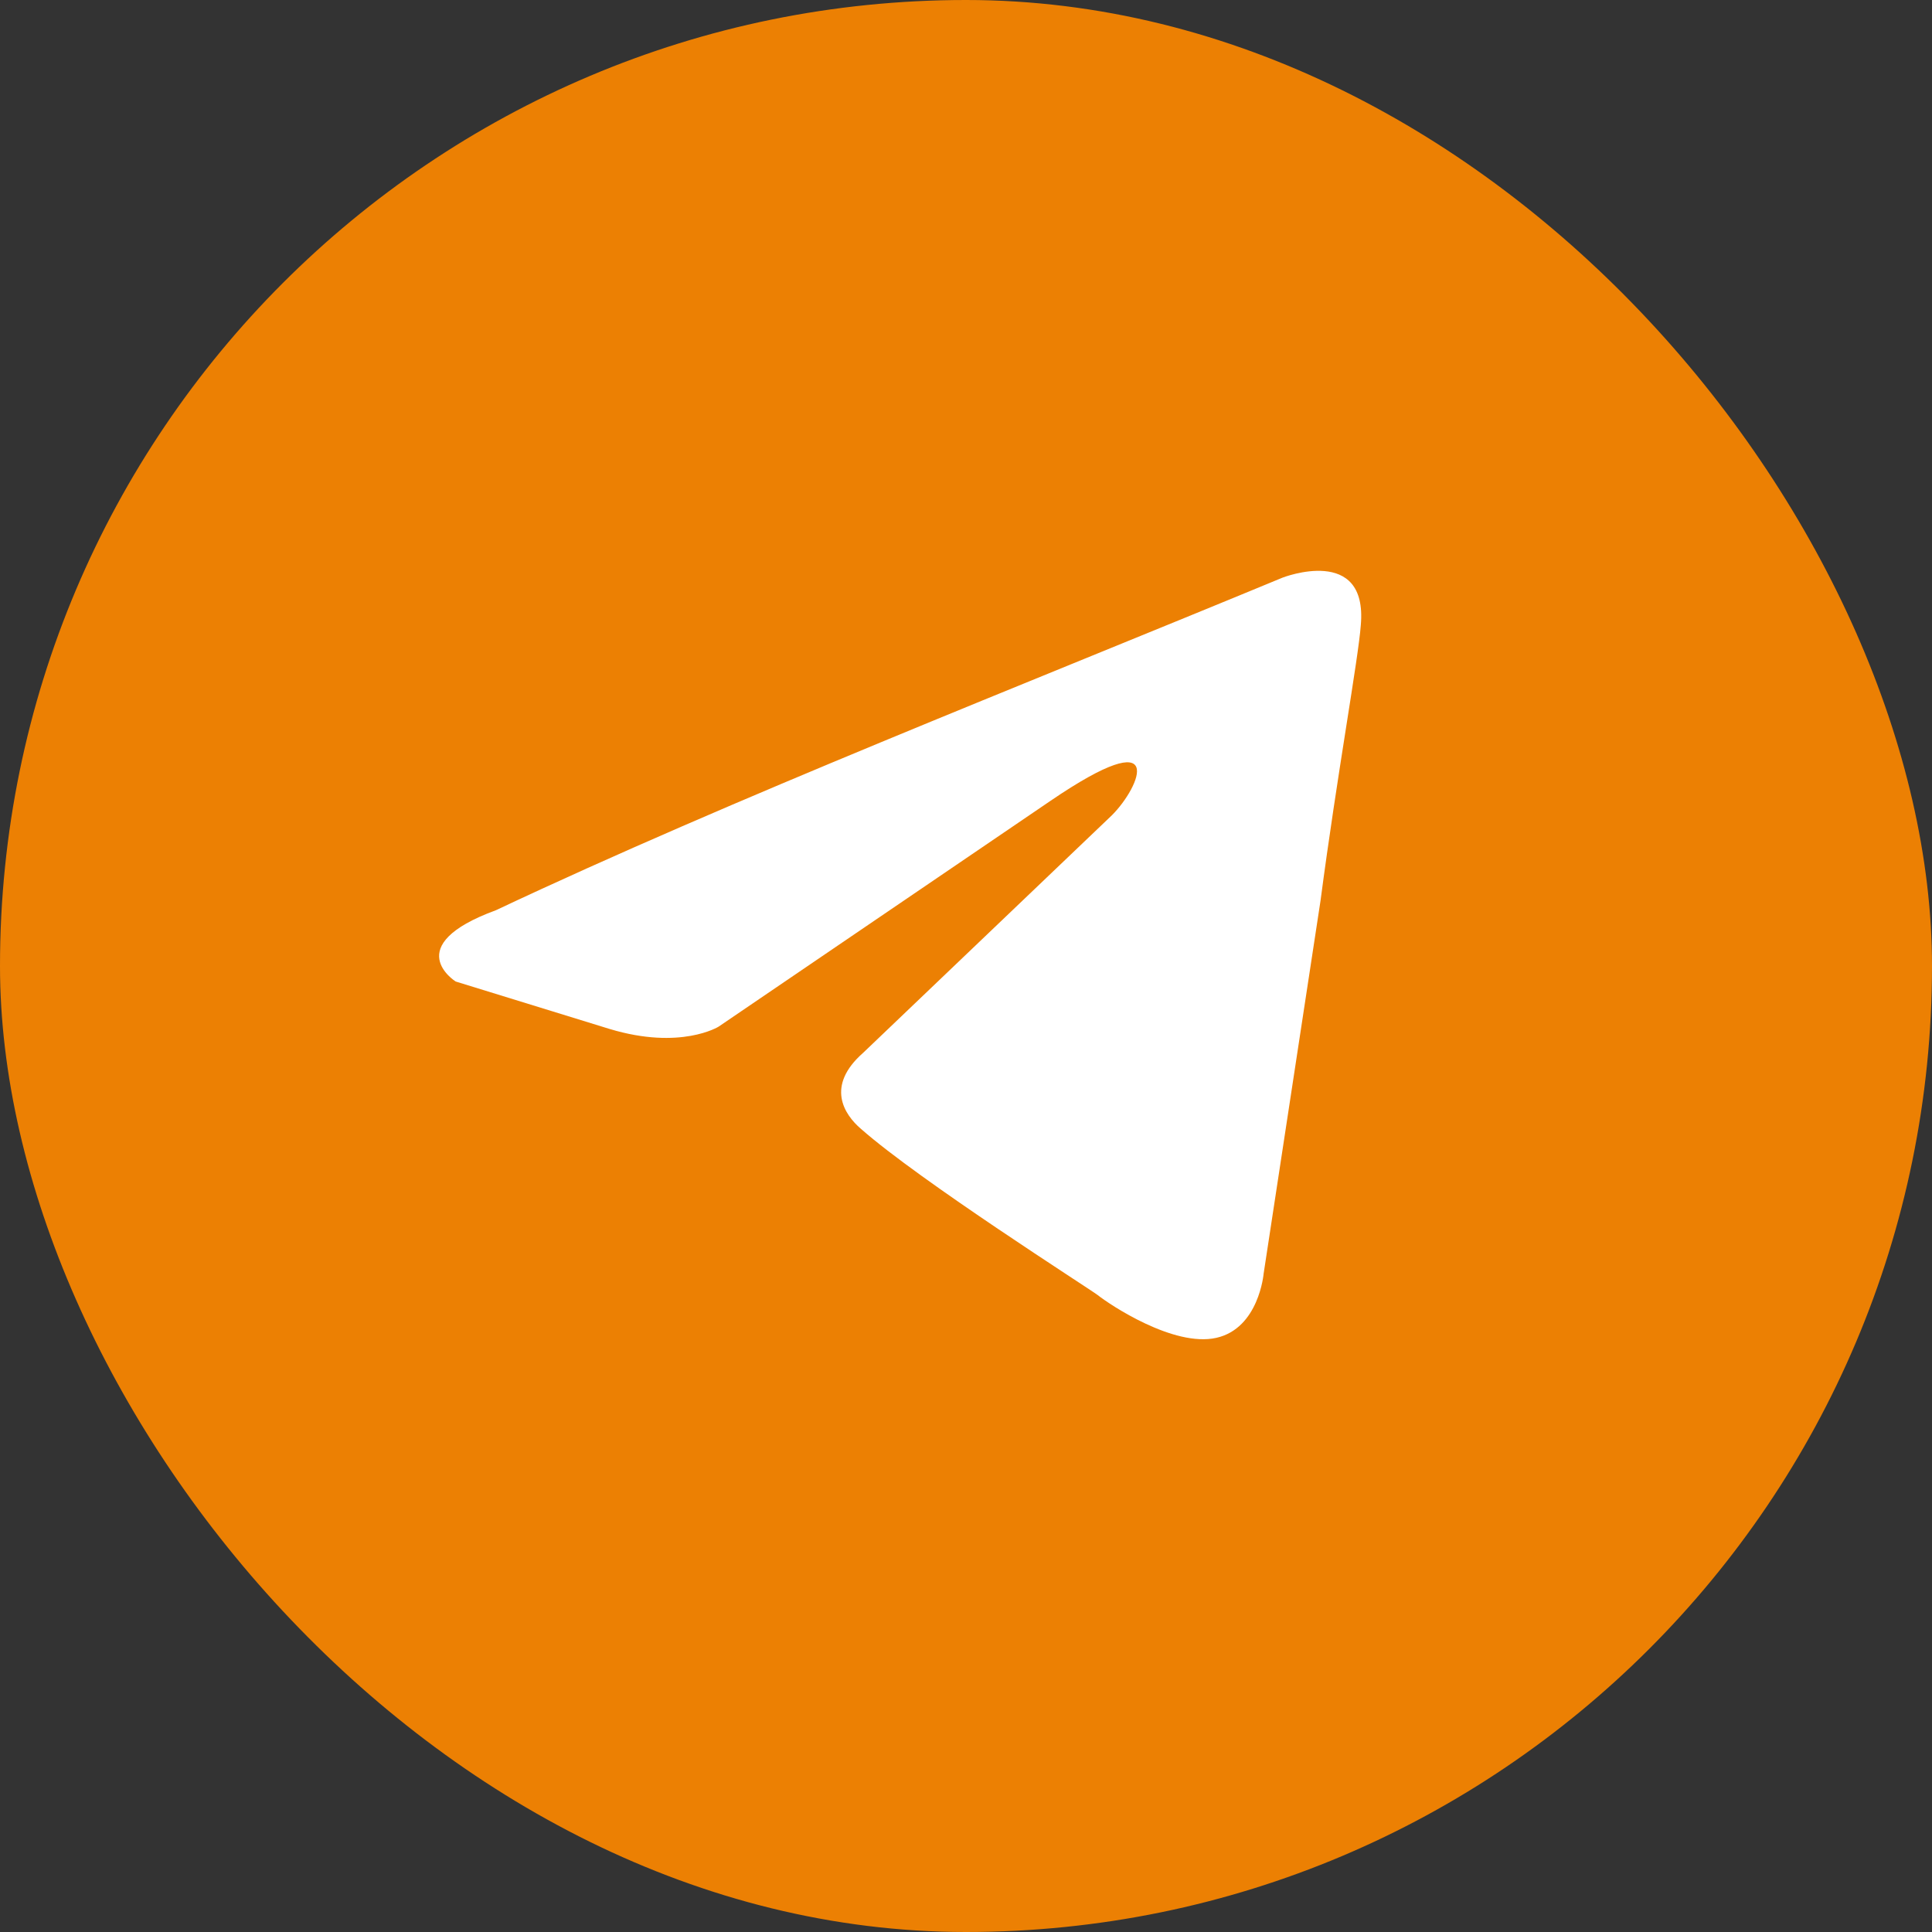
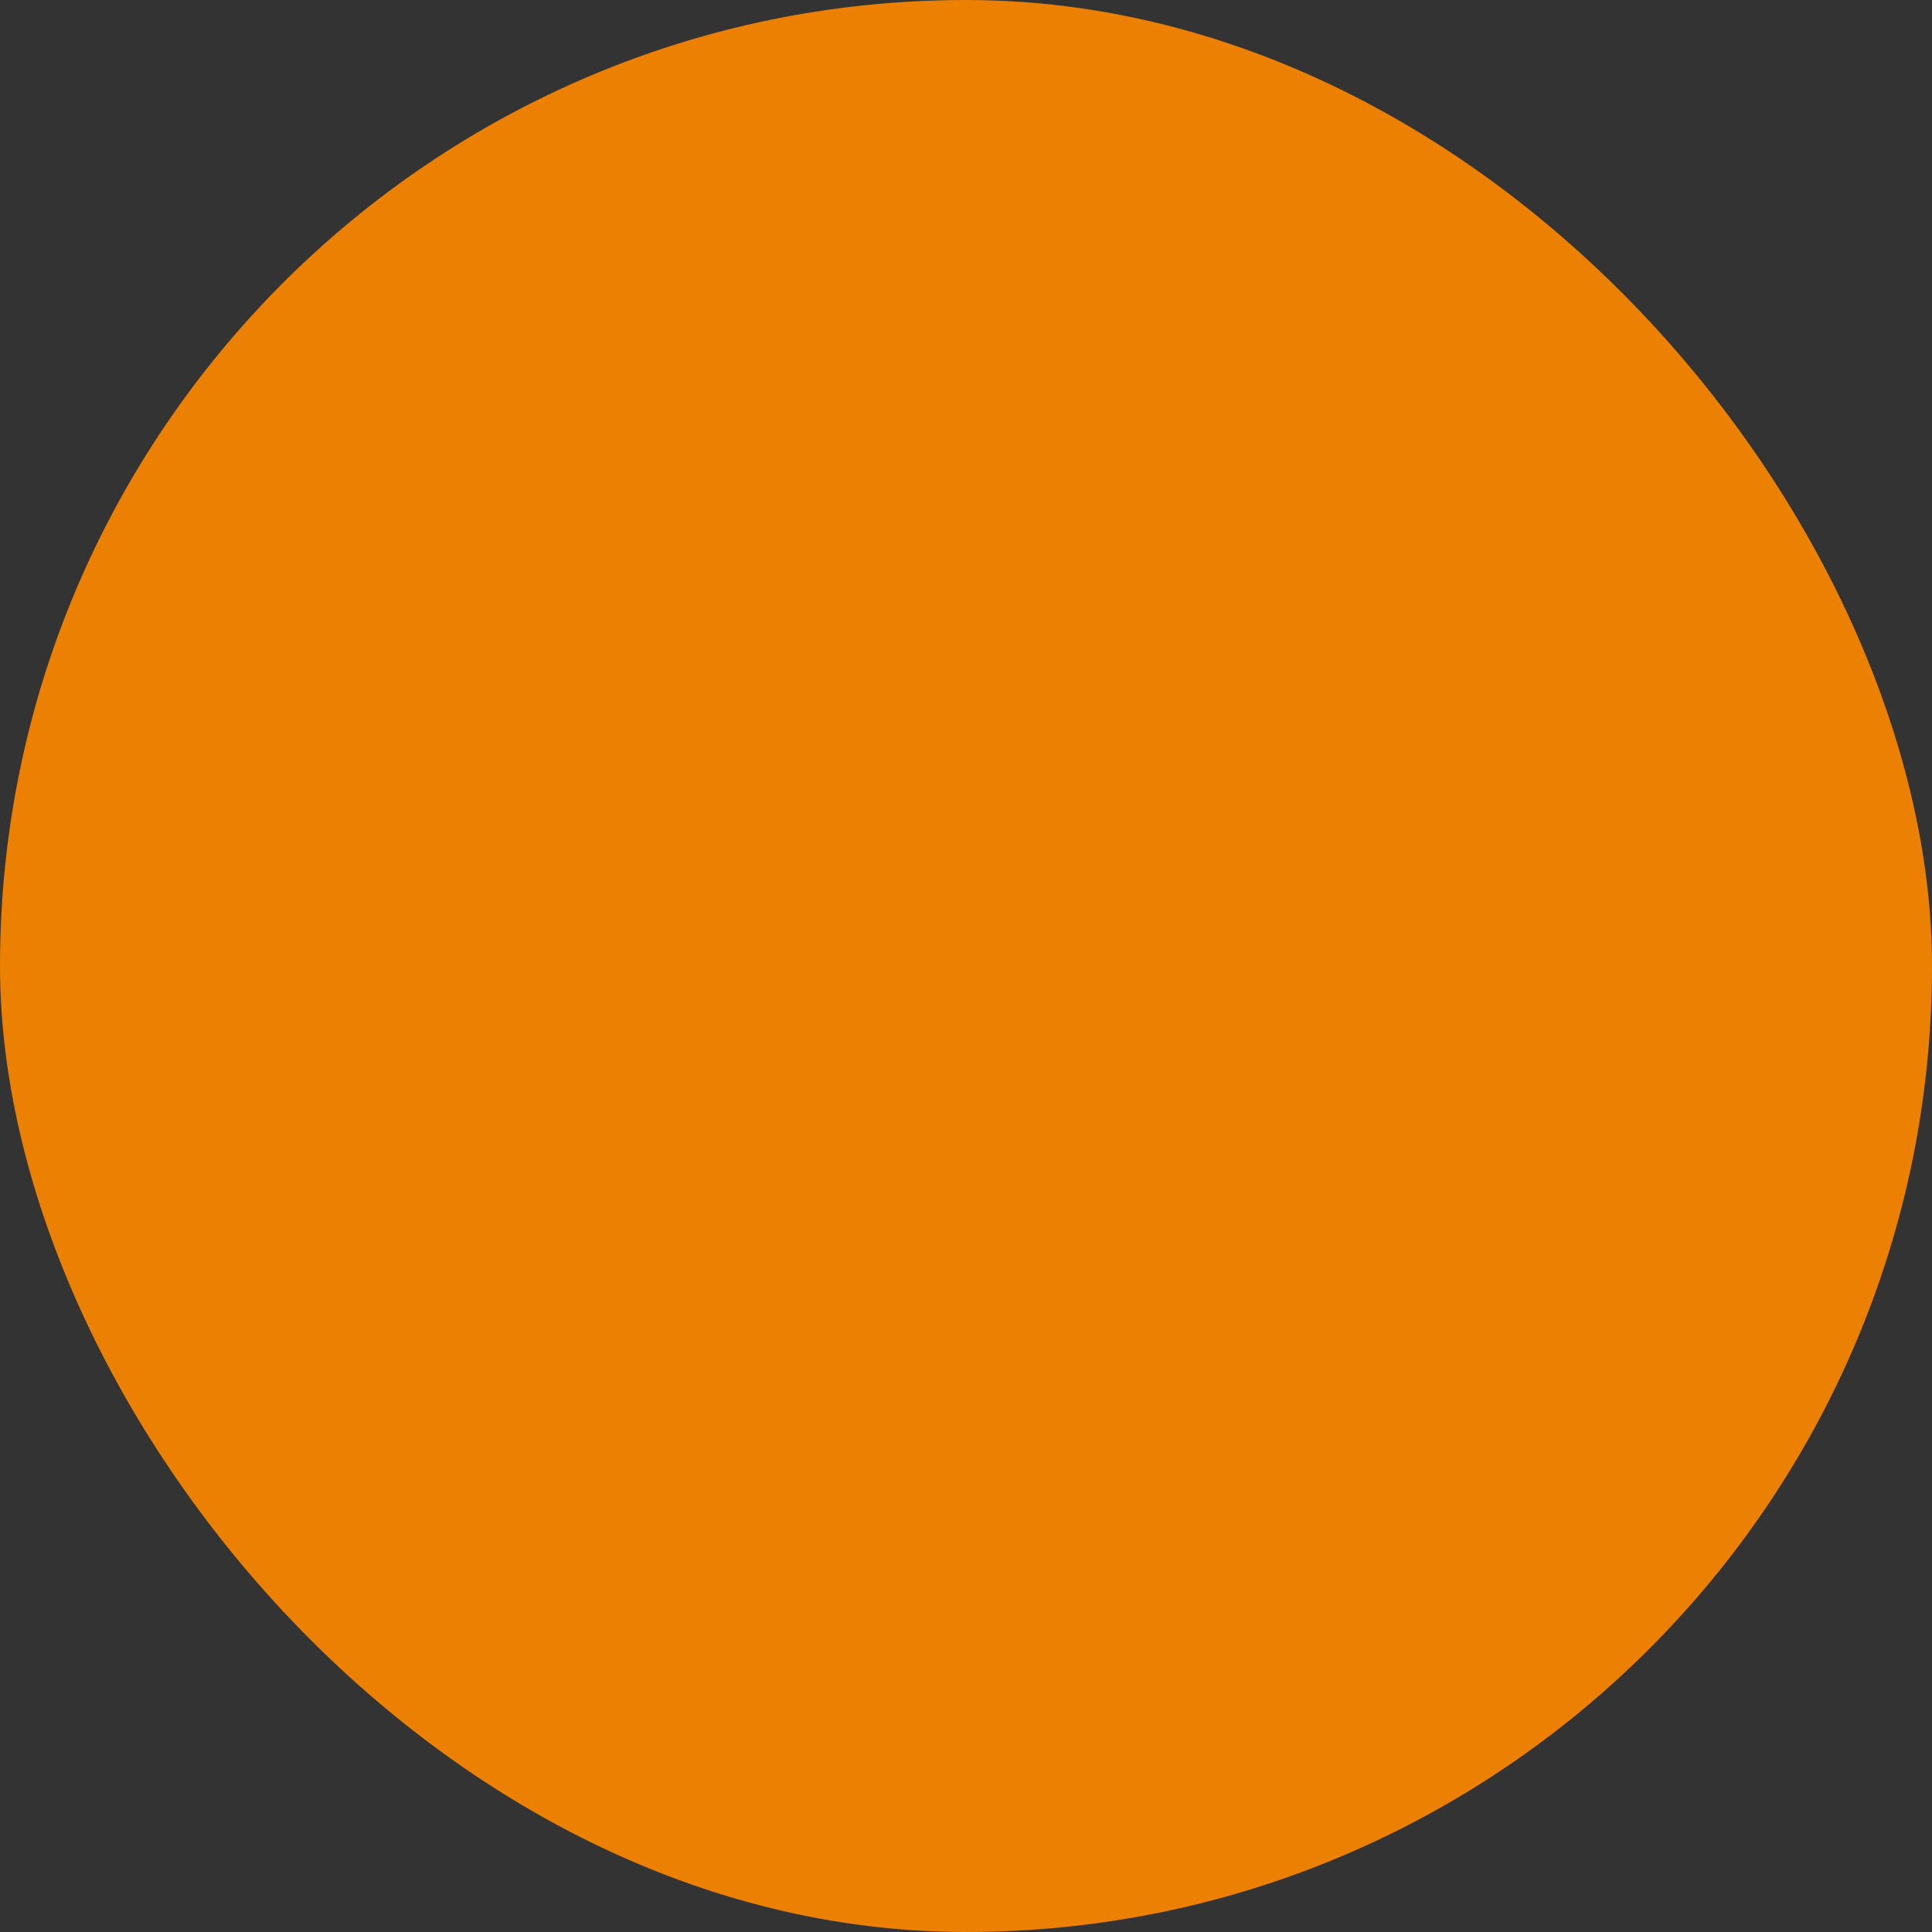
<svg xmlns="http://www.w3.org/2000/svg" width="40" height="40" viewBox="0 0 40 40" fill="none">
  <rect x="0" y="0" width="40" height="40" fill="#333333" stroke="none" />
  <rect width="40" height="40" rx="20" fill="#EC8003" />
-   <path d="M26.555 11.959C26.555 11.959 28.321 11.27 28.174 12.942C28.124 13.631 27.683 16.041 27.34 18.648L26.162 26.371C26.162 26.371 26.064 27.502 25.181 27.699C24.298 27.896 22.974 27.01 22.728 26.814C22.532 26.666 19.049 24.452 17.823 23.37C17.479 23.075 17.087 22.485 17.872 21.796L23.023 16.877C23.611 16.287 24.2 14.91 21.747 16.582L14.879 21.255C14.879 21.255 14.094 21.747 12.623 21.304L9.434 20.321C9.434 20.321 8.256 19.583 10.268 18.845C15.173 16.533 21.207 14.172 26.555 11.959Z" fill="white" />
</svg>